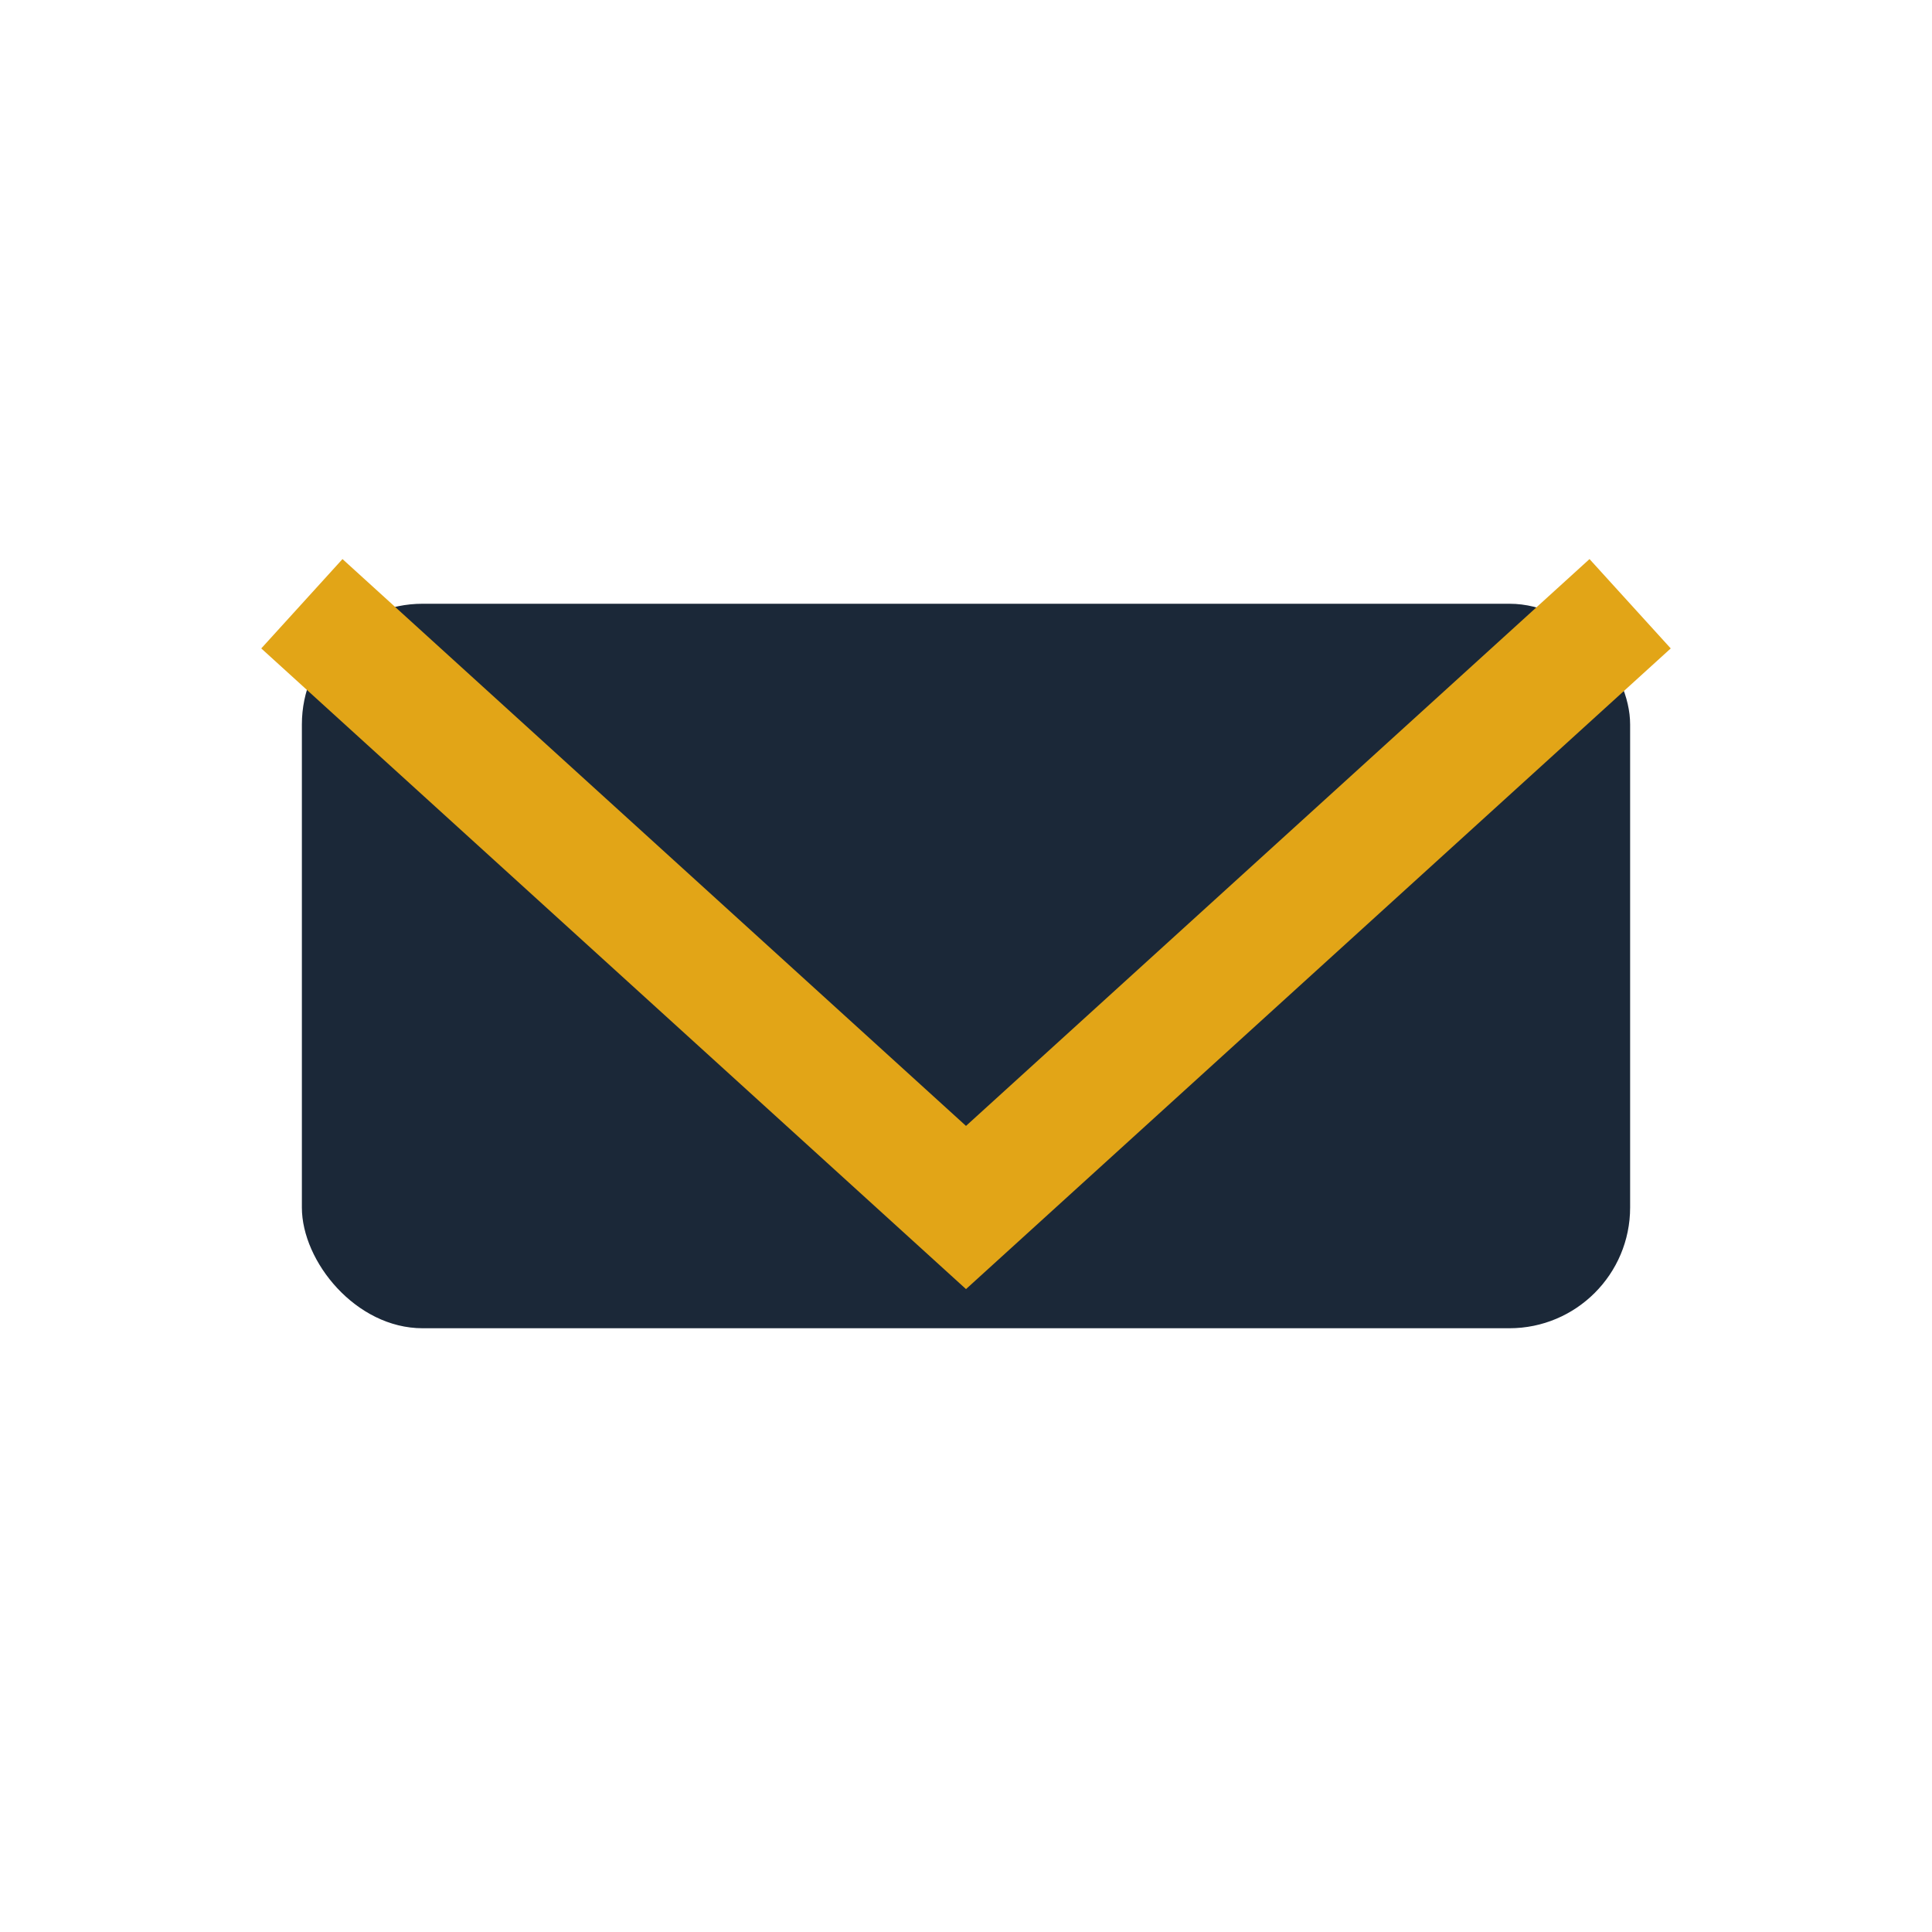
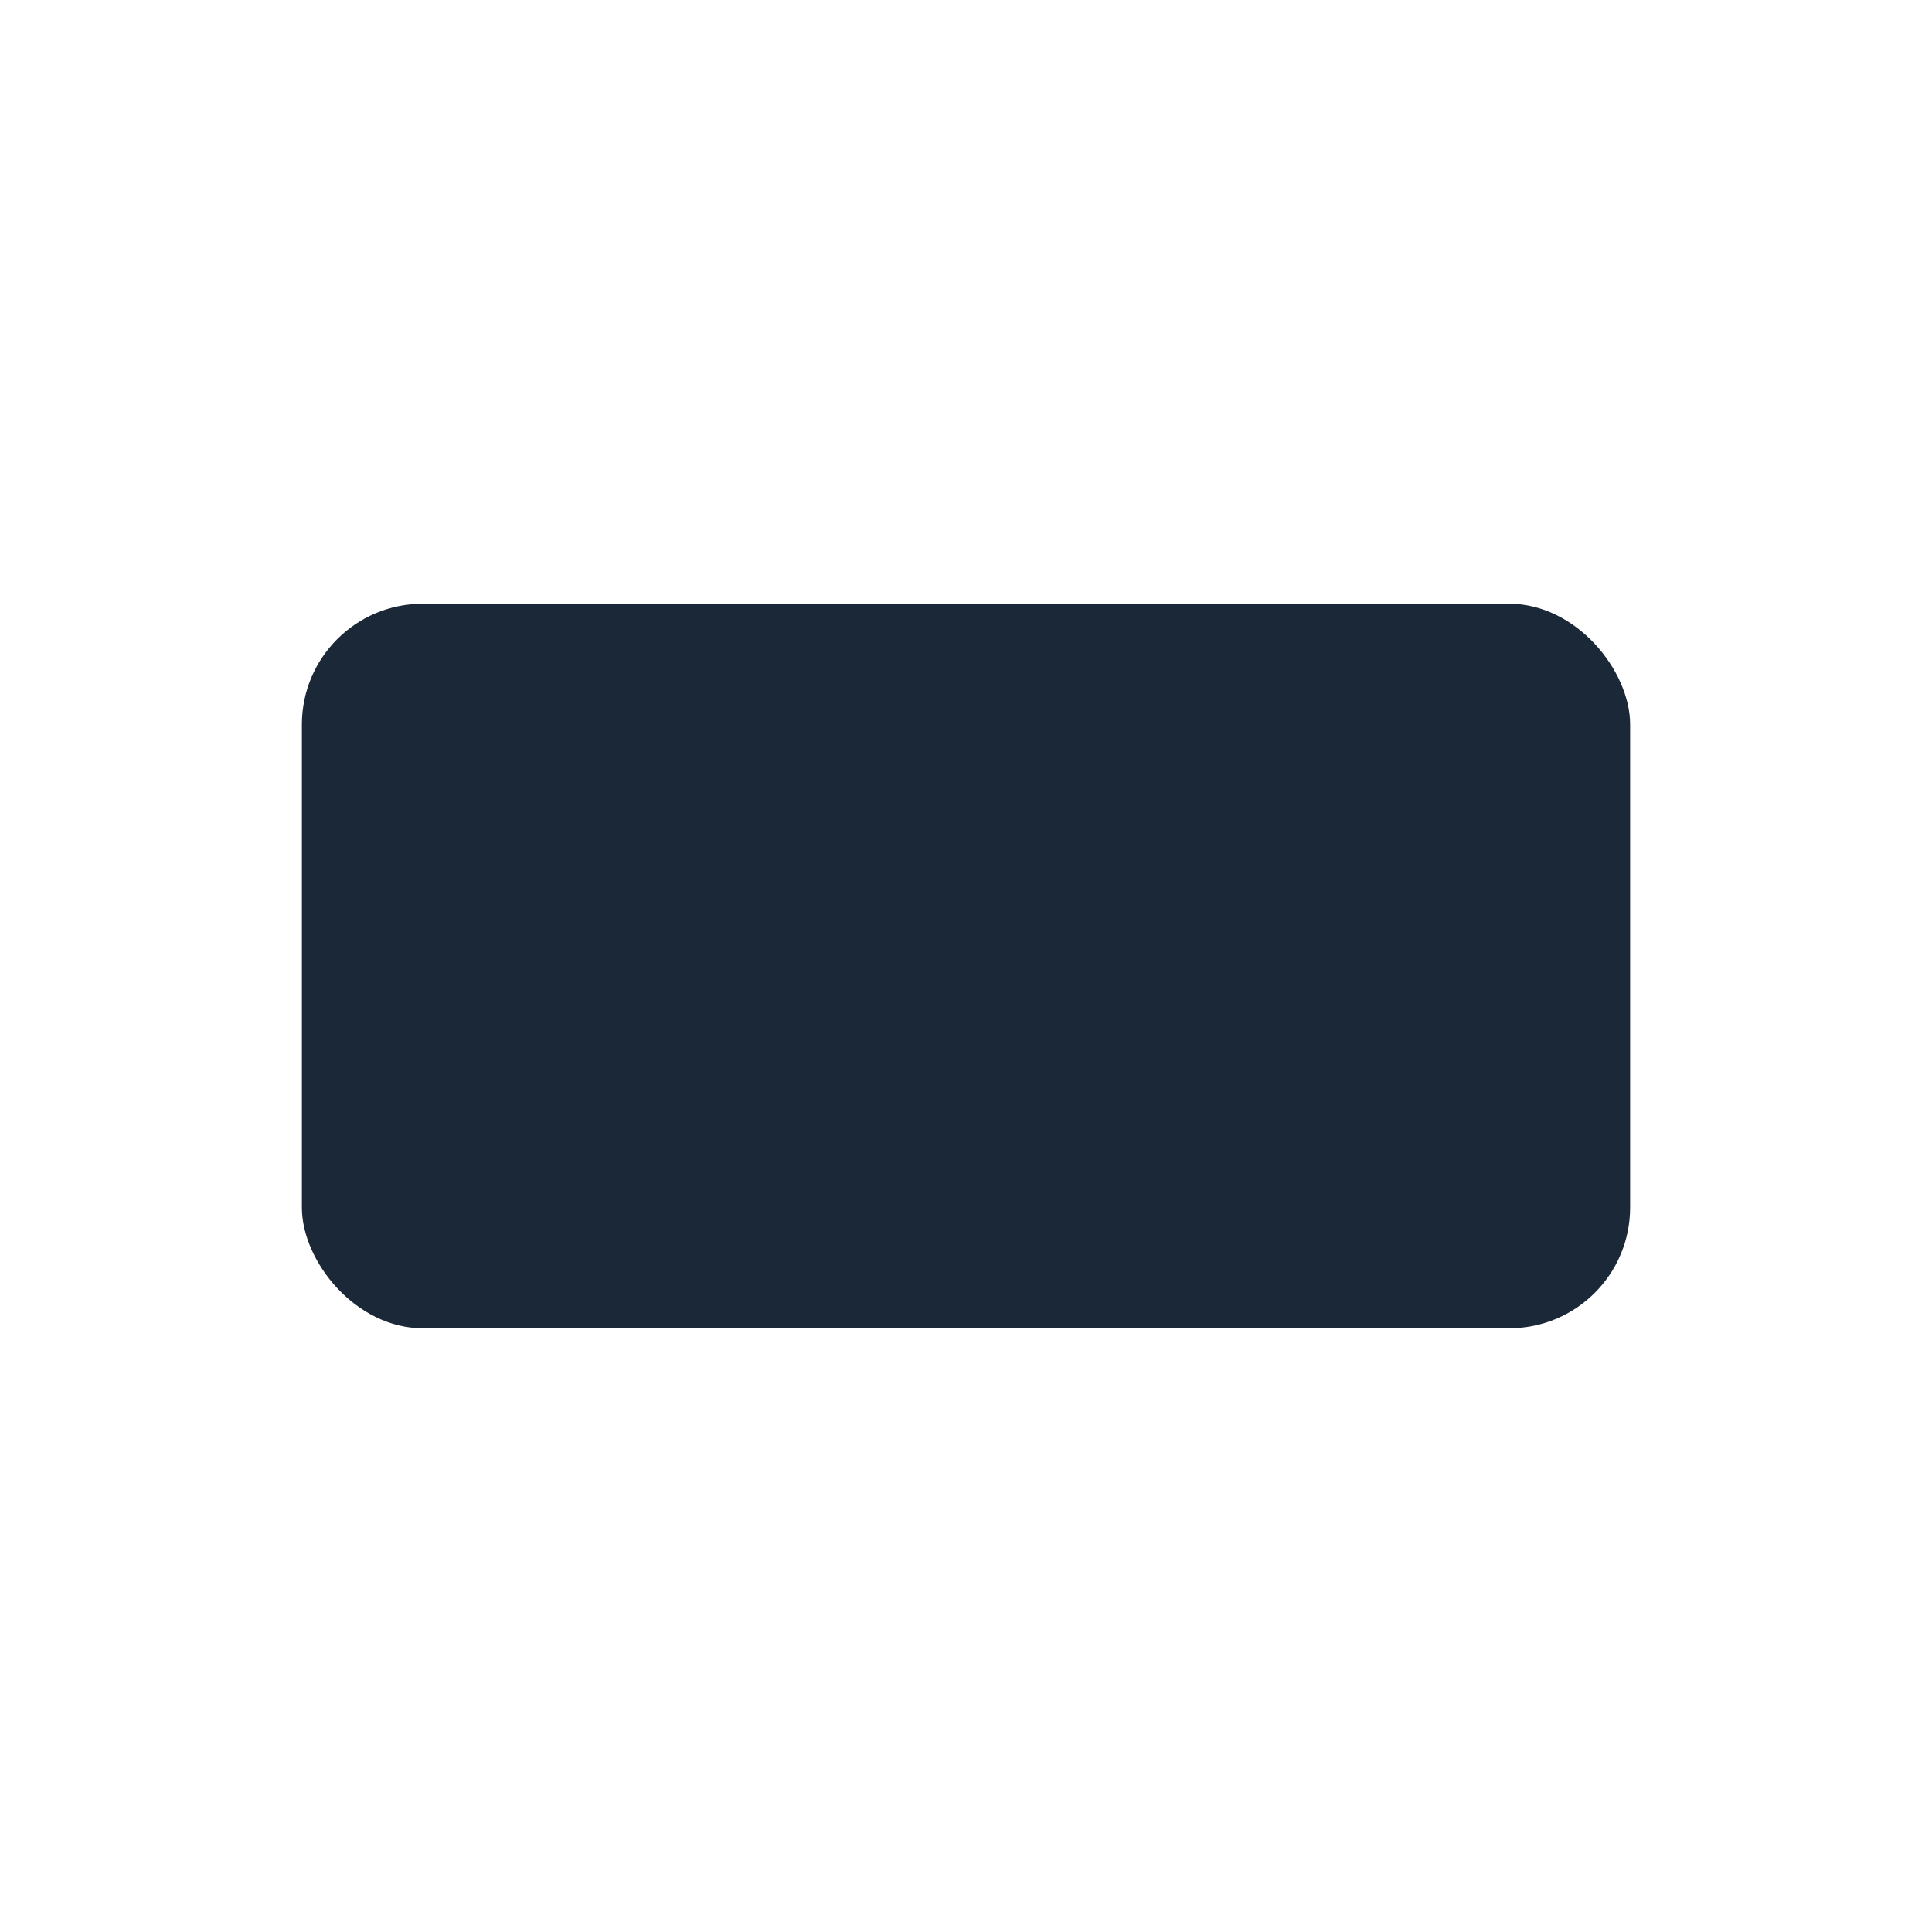
<svg xmlns="http://www.w3.org/2000/svg" width="32" height="32" viewBox="0 0 32 32">
  <rect x="5" y="10" width="22" height="12" rx="2" fill="#1B2838" />
-   <polyline points="5,10 16,20 27,10" fill="none" stroke="#E2A517" stroke-width="2" />
</svg>